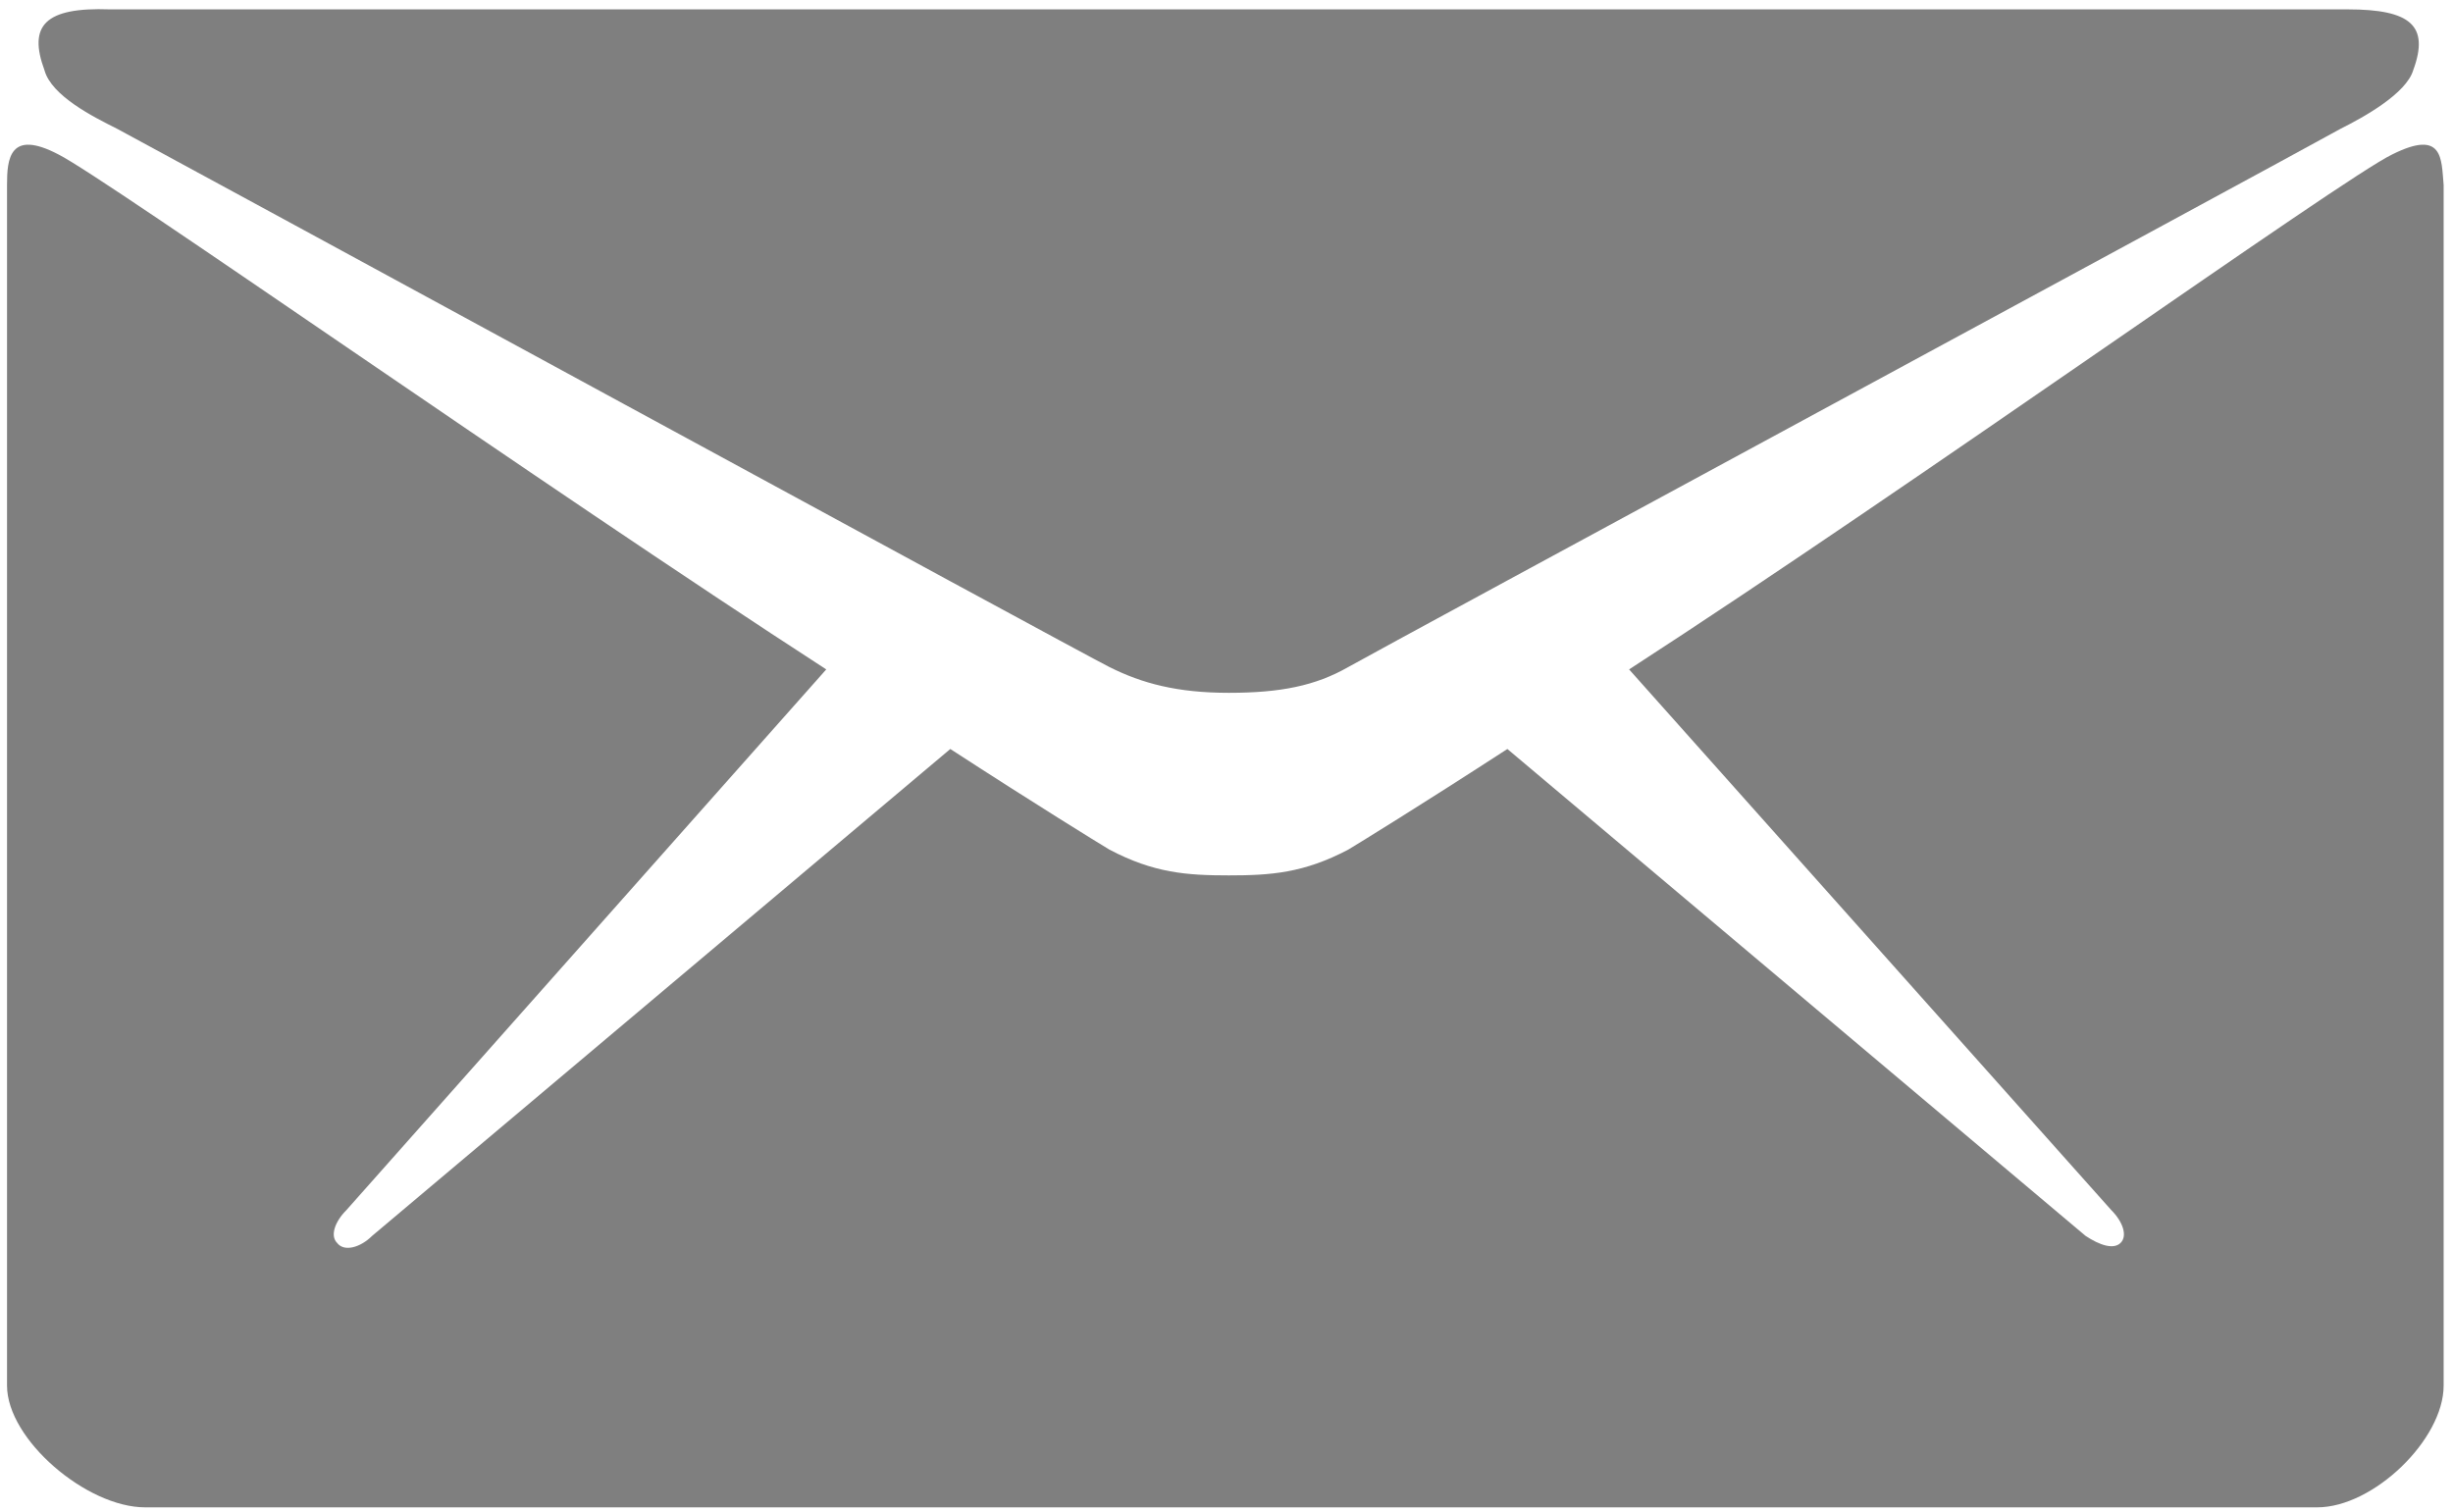
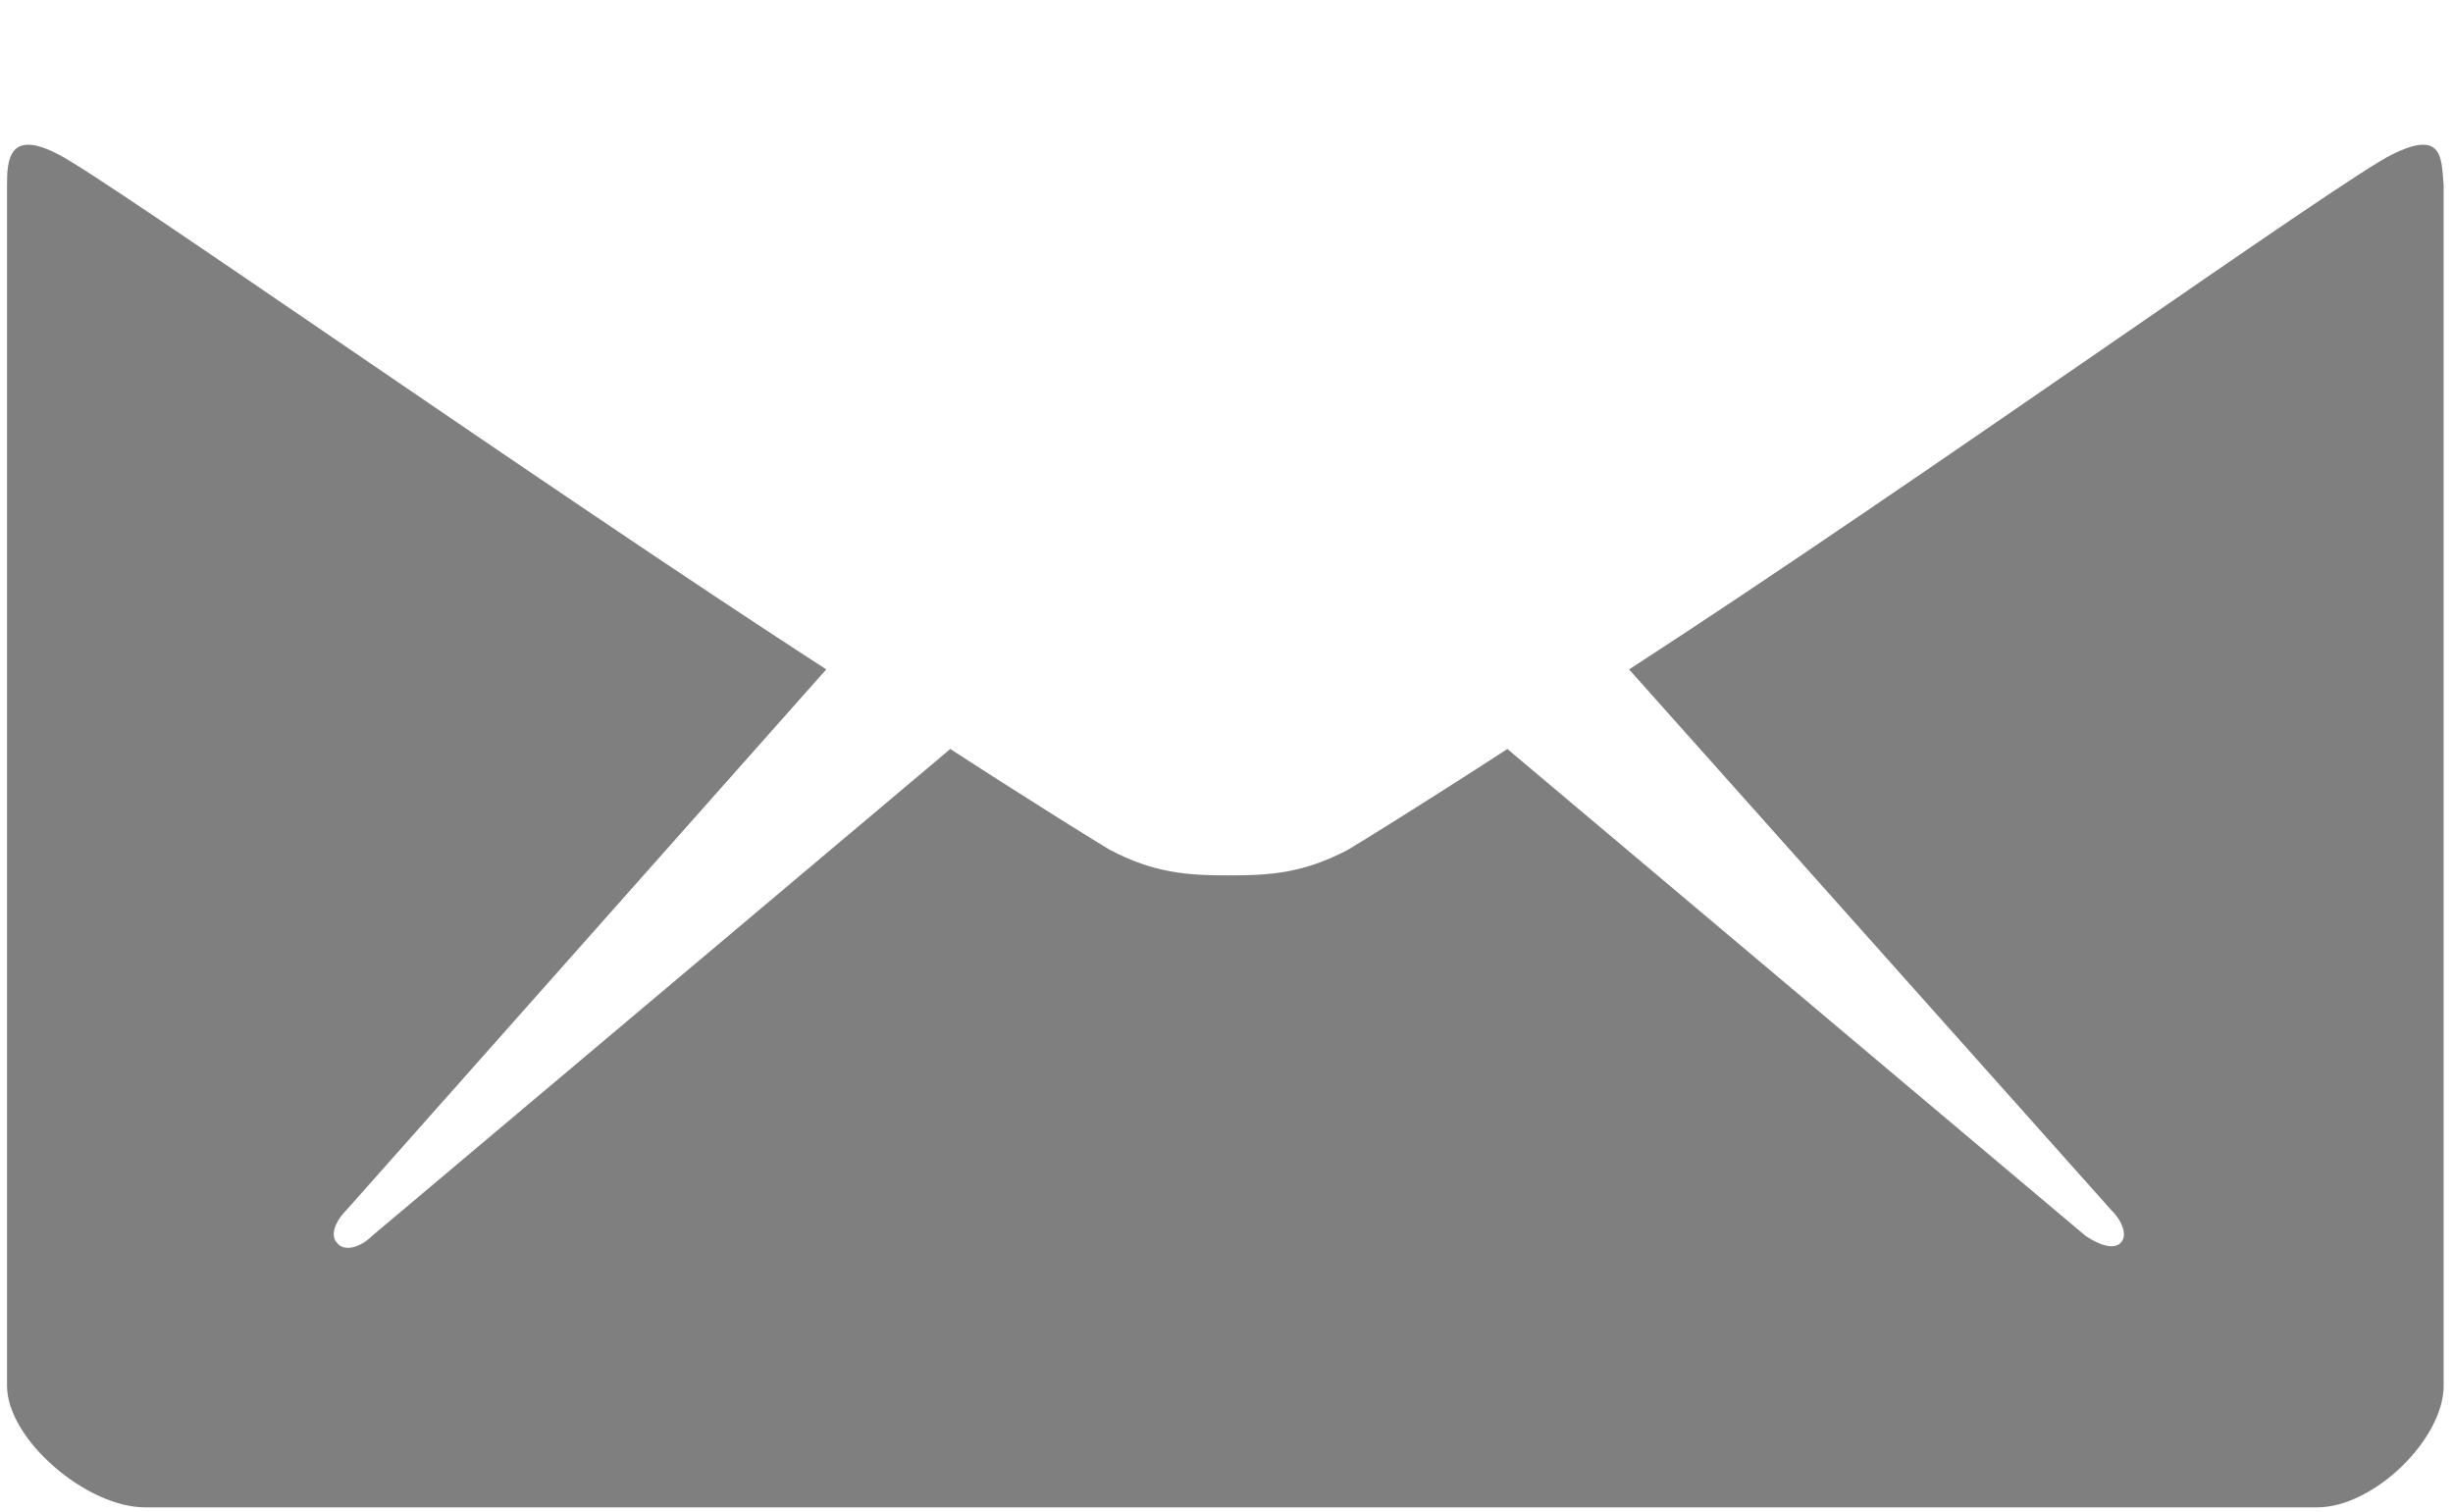
<svg xmlns="http://www.w3.org/2000/svg" version="1.1" id="图层_1" x="0px" y="0px" viewBox="0 0 104.8 64.6" style="enable-background:new 0 0 104.8 64.6;" xml:space="preserve">
  <style type="text/css">
	.st0{fill:#7F7F7F;}
</style>
-   <path class="st0" d="M5,5.5c2.8,1.5,41,22.3,42.4,23s2.9,1.1,5.1,1.1s3.7-0.3,5.1-1.1S97.3,7,100,5.5c1-0.5,2.8-1.5,3.1-2.5  c0.7-1.9-0.1-2.6-2.8-2.6l-47.8,0H4.7C1.9,0.3,1.2,1.1,1.9,3C2.2,4.1,4,5,5,5.5z" />
  <path class="st0" d="M102.2,6.6c-2.1,1-20.4,14.1-32.6,22l20.6,23.1c0.5,0.5,0.7,1.1,0.4,1.4c-0.3,0.3-0.9,0.1-1.5-0.3L64.4,32  c-3.7,2.4-6.3,4-6.8,4.3c-1.9,1-3.3,1.1-5.1,1.1s-3.2-0.1-5.1-1.1c-0.5-0.3-3.1-1.9-6.8-4.3L15.9,52.8c-0.5,0.5-1.2,0.7-1.5,0.3  c-0.3-0.3-0.1-0.9,0.4-1.4l20.5-23.1c-12.2-7.9-30.8-21-32.8-22C0.4,5.5,0.3,6.8,0.3,7.9c0,1,0,51.3,0,51.3c0,2.3,3.4,5.2,5.9,5.2  l46.4,0h46.4c2.4,0,5.4-2.9,5.4-5.2c0,0,0-50.3,0-51.3C104.3,6.8,104.4,5.5,102.2,6.6z" />
</svg>